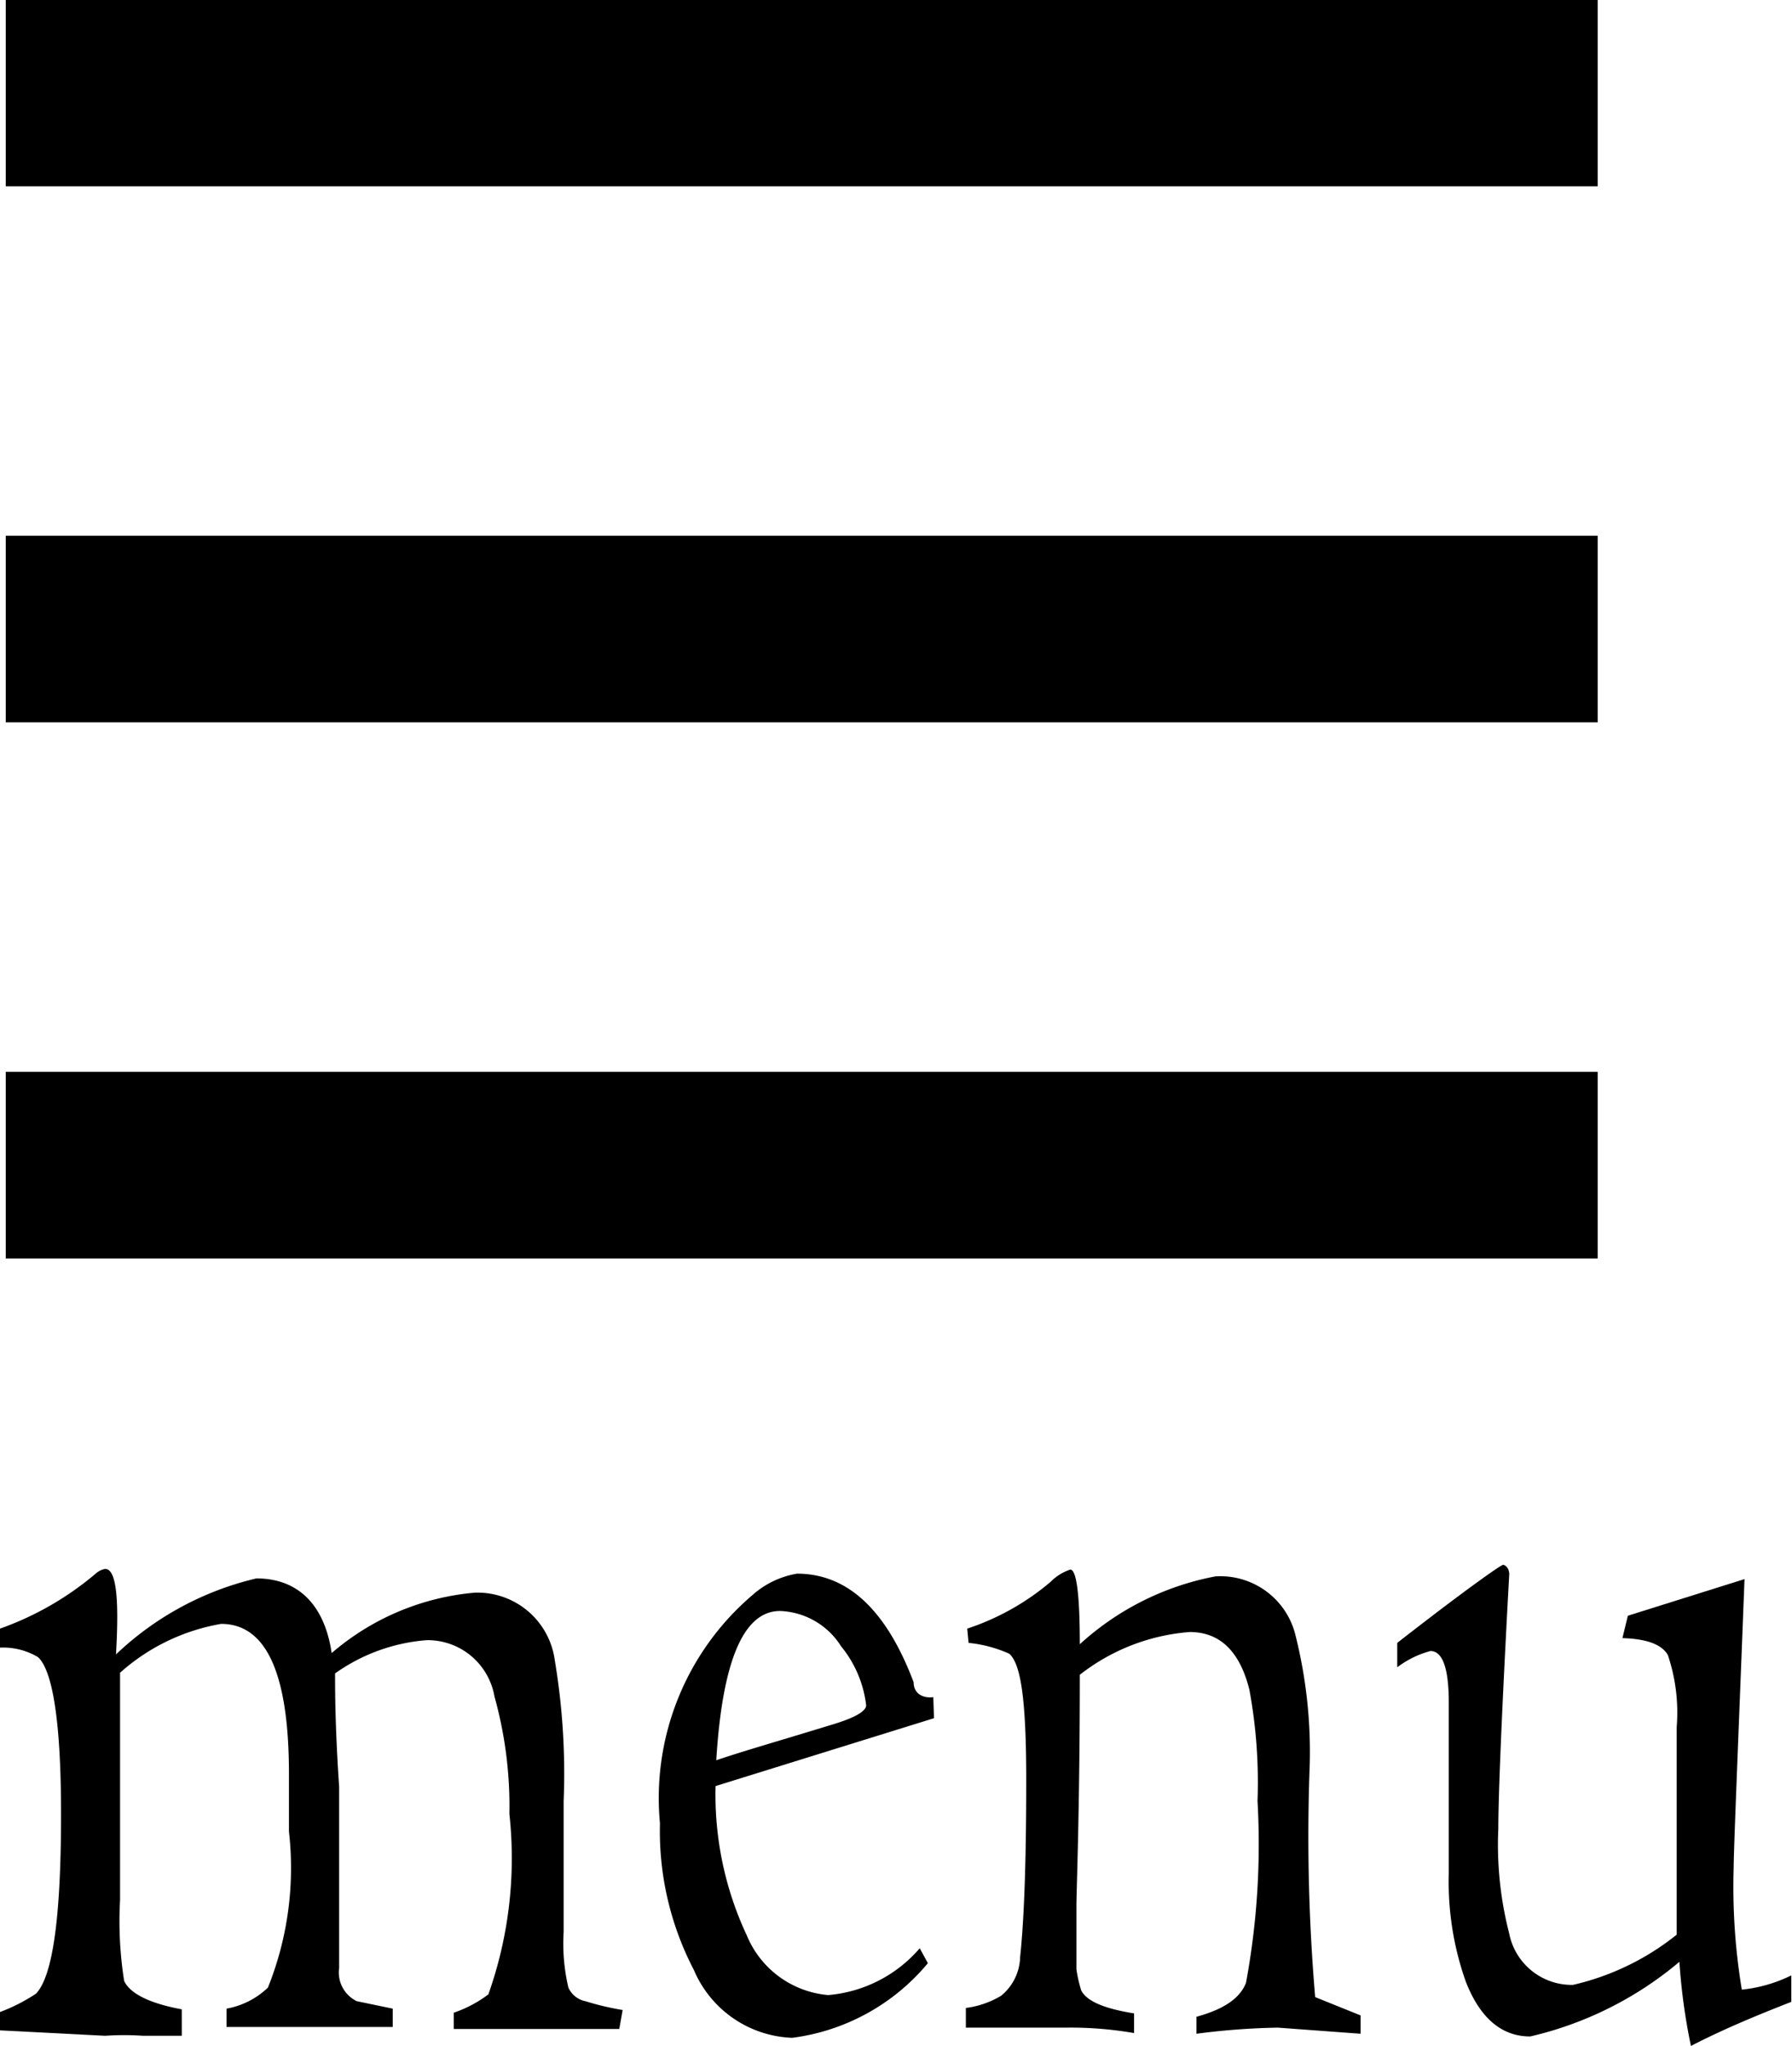
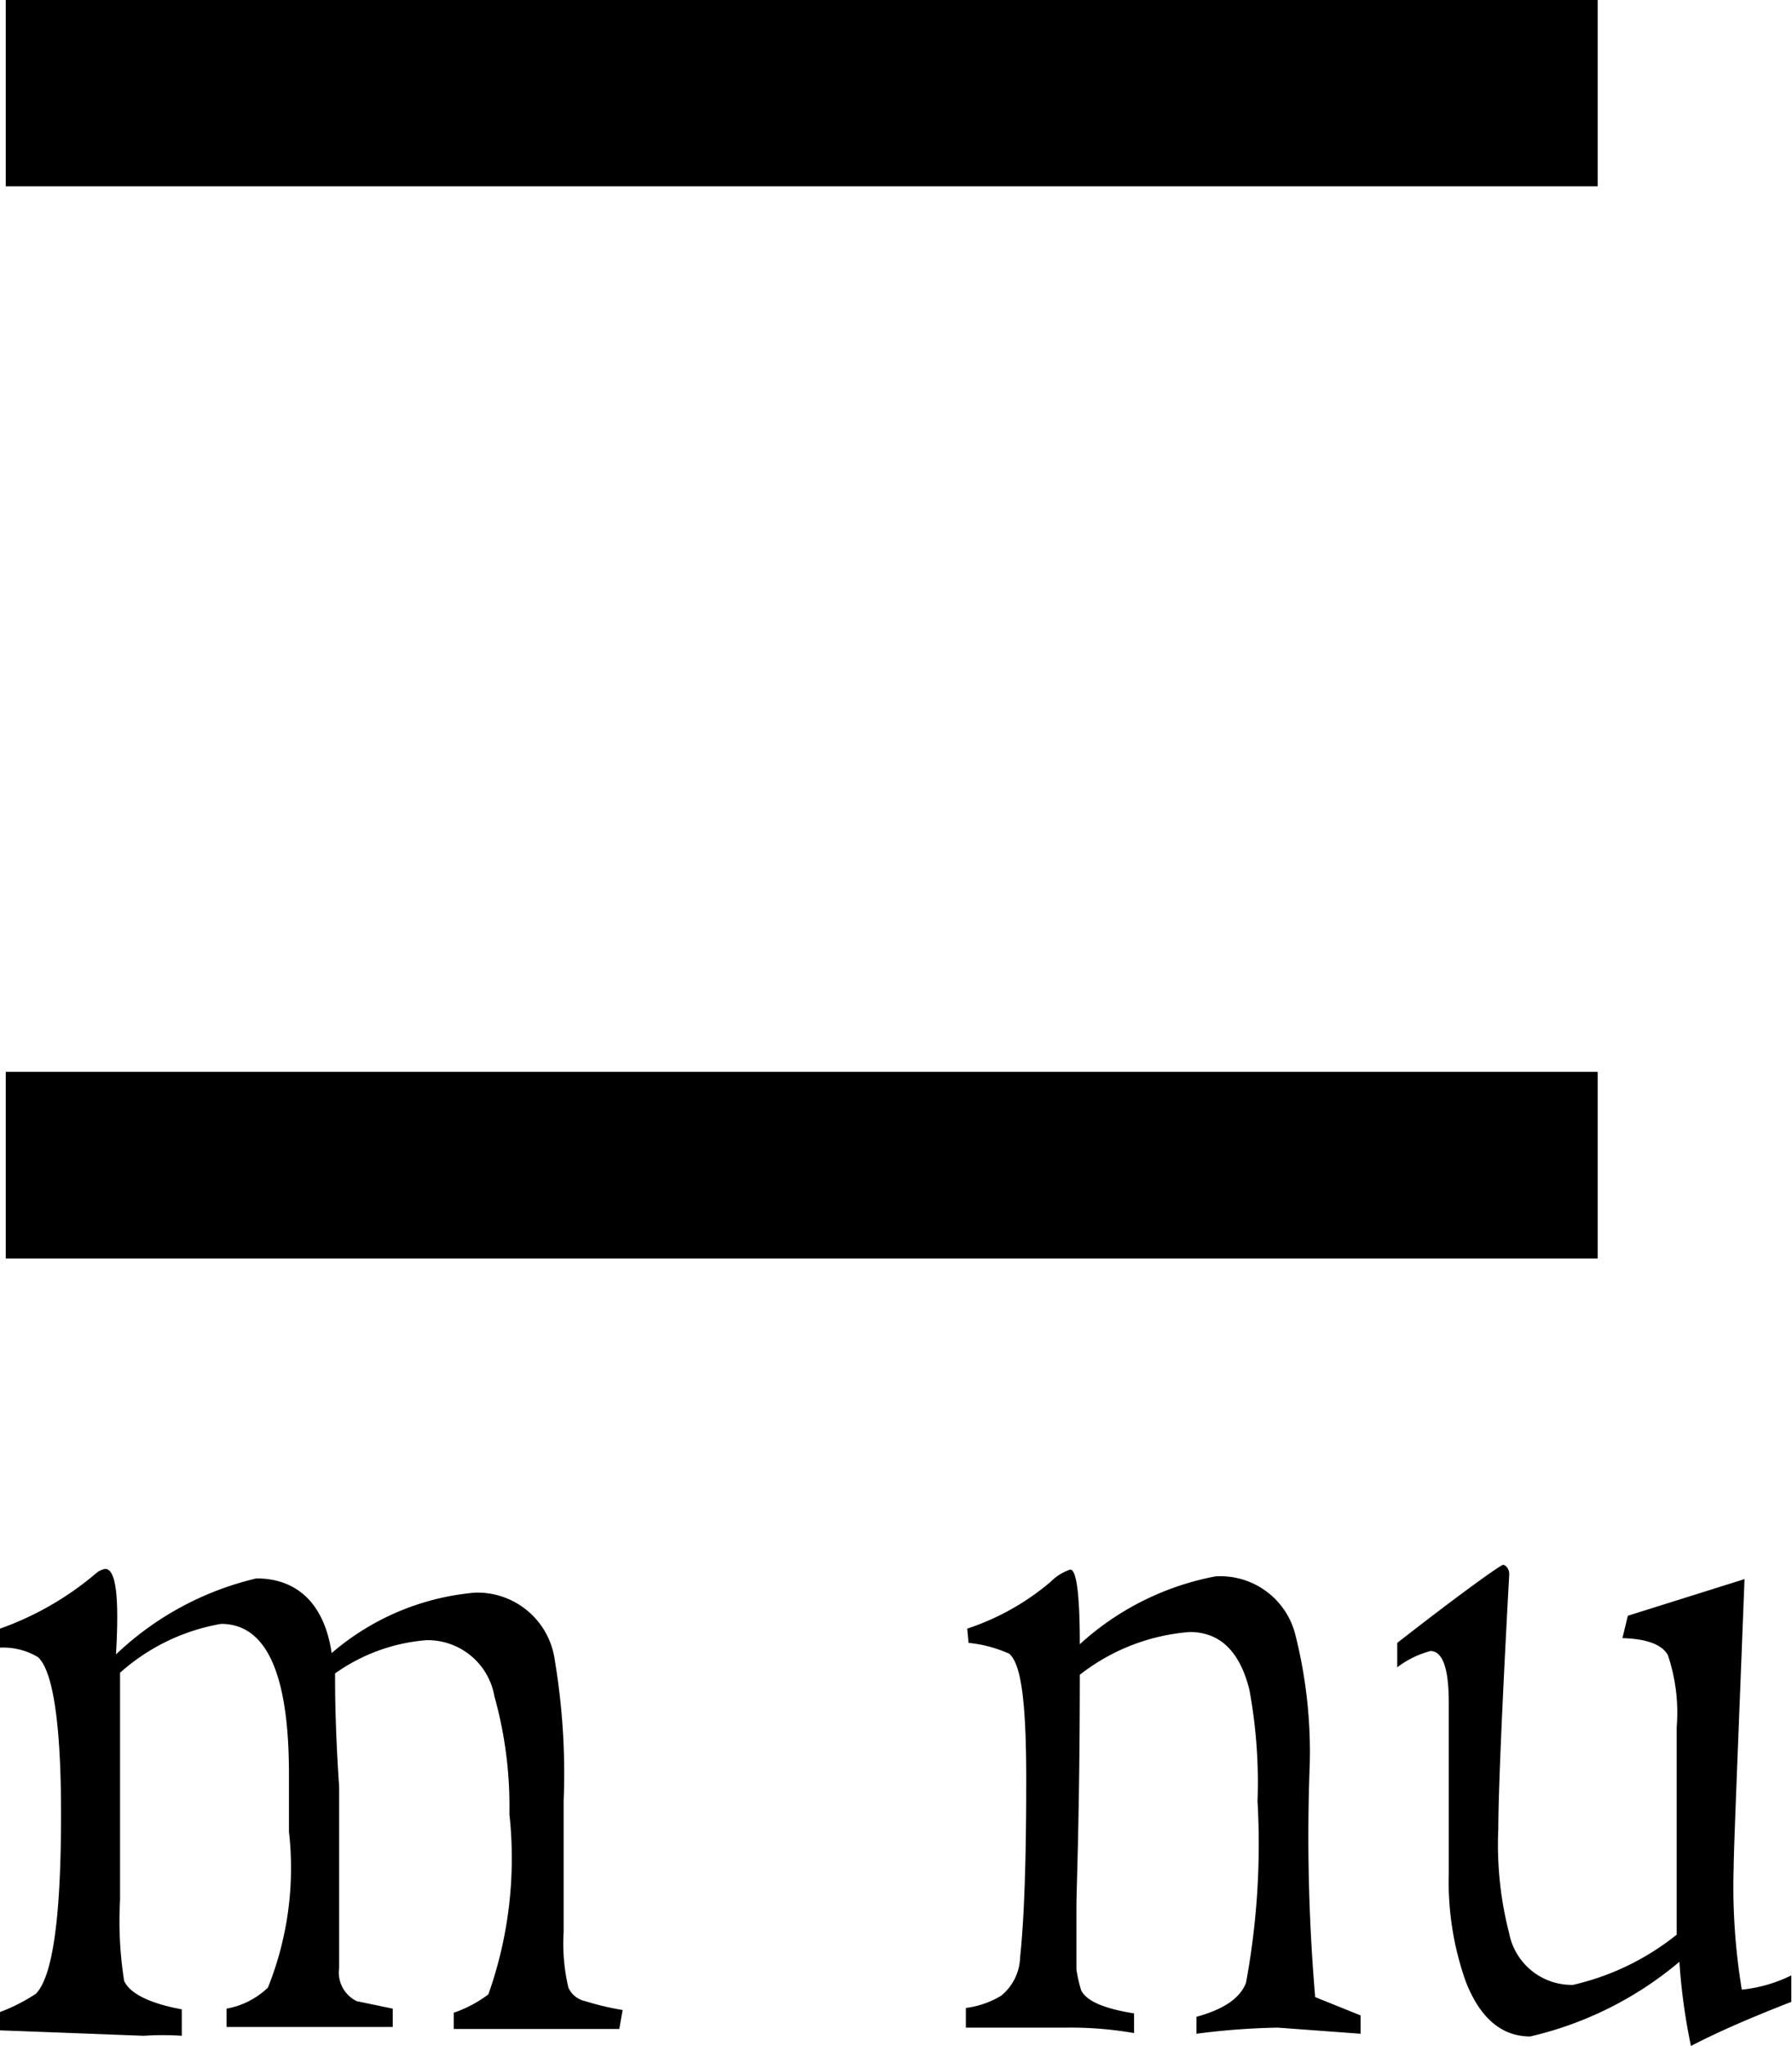
<svg xmlns="http://www.w3.org/2000/svg" viewBox="0 0 26.42 30.15">
  <defs>
    <style>.cls-1{fill:none;stroke:#000;stroke-linecap:square;stroke-miterlimit:10;stroke-width:2.75px;}</style>
  </defs>
  <g id="レイヤー_2" data-name="レイヤー 2">
    <g id="レイヤー_1-2" data-name="レイヤー 1">
-       <path d="M9.13,29.9H6.69l0-.24a1.82,1.82,0,0,0,.51-.27,6,6,0,0,0,.31-2.66A6,6,0,0,0,7.29,25a1,1,0,0,0-1-.83,2.69,2.69,0,0,0-1.35.49c0,.23,0,.79.06,1.67C5,27.05,5,28,5,29a.47.47,0,0,0,.26.49l.53.11v.27H5l-.82,0-.84,0,0-.27a1.18,1.18,0,0,0,.61-.31,4.73,4.73,0,0,0,.31-2.3v-.85c0-1.47-.33-2.21-1-2.21a3,3,0,0,0-1.49.72c0,.27,0,.74,0,1.44V28a5.66,5.66,0,0,0,.06,1.19c.08.18.36.33.85.42V30l-.57,0a4.13,4.13,0,0,0-.56,0L0,29.92v-.27a2.63,2.63,0,0,0,.53-.27c.25-.26.37-1.14.37-2.65,0-1.33-.12-2.11-.34-2.31A1,1,0,0,0,0,24.28V24a4.51,4.51,0,0,0,1.41-.81.29.29,0,0,1,.14-.07c.16,0,.21.41.16,1.26a4.49,4.49,0,0,1,2.07-1.12c.59,0,1,.36,1.11,1.1A3.73,3.73,0,0,1,7,23.47a1.15,1.15,0,0,1,1.18,1,10.08,10.08,0,0,1,.13,2.07v1.93a2.83,2.83,0,0,0,.07.82.35.35,0,0,0,.25.2,4,4,0,0,0,.55.13Z" />
-       <path d="M13.77,25.32l-3.22,1a4.88,4.88,0,0,0,.46,2.2,1.43,1.43,0,0,0,1.2.88,2,2,0,0,0,1.35-.69l.12.22a3.12,3.12,0,0,1-2,1.1,1.64,1.64,0,0,1-1.45-1,4.42,4.42,0,0,1-.5-2.16,3.93,3.93,0,0,1,1.37-3.37,1.31,1.31,0,0,1,.65-.31c.75,0,1.32.54,1.72,1.6,0,.17.14.24.29.22Zm-1.52.1c.34-.1.52-.2.52-.29a1.68,1.68,0,0,0-.37-.87,1.11,1.11,0,0,0-.9-.52c-.54,0-.85.74-.94,2.2C10.94,25.81,11.5,25.65,12.25,25.42Z" />
+       <path d="M9.13,29.9H6.69l0-.24a1.82,1.82,0,0,0,.51-.27,6,6,0,0,0,.31-2.66A6,6,0,0,0,7.29,25a1,1,0,0,0-1-.83,2.69,2.69,0,0,0-1.35.49c0,.23,0,.79.06,1.67C5,27.05,5,28,5,29a.47.47,0,0,0,.26.49l.53.11v.27H5l-.82,0-.84,0,0-.27a1.18,1.18,0,0,0,.61-.31,4.73,4.73,0,0,0,.31-2.3v-.85c0-1.47-.33-2.21-1-2.21a3,3,0,0,0-1.49.72c0,.27,0,.74,0,1.44V28a5.66,5.66,0,0,0,.06,1.19c.08.18.36.33.85.42V30a4.13,4.13,0,0,0-.56,0L0,29.92v-.27a2.63,2.63,0,0,0,.53-.27c.25-.26.37-1.14.37-2.65,0-1.33-.12-2.11-.34-2.31A1,1,0,0,0,0,24.28V24a4.51,4.51,0,0,0,1.41-.81.29.29,0,0,1,.14-.07c.16,0,.21.41.16,1.26a4.49,4.49,0,0,1,2.07-1.12c.59,0,1,.36,1.11,1.1A3.73,3.73,0,0,1,7,23.47a1.15,1.15,0,0,1,1.18,1,10.08,10.08,0,0,1,.13,2.07v1.93a2.83,2.83,0,0,0,.07.82.35.35,0,0,0,.25.2,4,4,0,0,0,.55.13Z" />
      <path d="M14.26,24a3.68,3.68,0,0,0,1.23-.69.72.72,0,0,1,.29-.18c.09,0,.14.36.14,1.1a4.09,4.09,0,0,1,2-1,1.14,1.14,0,0,1,1.17.83A7.05,7.05,0,0,1,19.31,26a27.94,27.94,0,0,0,.08,3.43l.67.27v.27l-1.22-.09a10.46,10.46,0,0,0-1.2.09v-.25c.4-.11.64-.27.73-.5a11.2,11.2,0,0,0,.17-2.68,7.51,7.51,0,0,0-.12-1.64c-.14-.56-.43-.85-.88-.85a3,3,0,0,0-1.62.63c0,2-.05,3.17-.05,3.4s0,.63,0,.94a2.05,2.05,0,0,0,.07.31c.08.16.34.27.78.34l0,.29a5.44,5.44,0,0,0-1-.08l-1.48,0,0-.29a1.34,1.34,0,0,0,.52-.18.76.76,0,0,0,.28-.57c.06-.56.09-1.42.09-2.61s-.08-1.71-.25-1.86a1.93,1.93,0,0,0-.6-.16Z" />
      <path d="M24,23.81l1.72-.54c-.1,2.58-.16,4-.16,4.25a9.28,9.28,0,0,0,.12,1.8,2.14,2.14,0,0,0,.73-.21v.39c-.46.18-1,.4-1.48.65a8.86,8.86,0,0,1-.17-1.24,5.25,5.25,0,0,1-2.2,1.1c-.42,0-.74-.27-.95-.81a4.39,4.39,0,0,1-.25-1.59c0-.27,0-.7,0-1.26s0-1,0-1.26c0-.5-.09-.76-.27-.76a1.4,1.4,0,0,0-.49.24v-.36c1-.78,1.53-1.15,1.56-1.15s.1.05.09.16c-.11,2-.16,3.26-.16,3.73a5.23,5.23,0,0,0,.16,1.54.94.94,0,0,0,.94.76,3.8,3.8,0,0,0,1.53-.74c0-.32,0-.83,0-1.51s0-1.21,0-1.55a2.65,2.65,0,0,0-.13-1.06c-.09-.16-.32-.24-.67-.25Z" />
      <line class="cls-1" x1="1.46" y1="1.37" x2="22.18" y2="1.37" />
-       <line class="cls-1" x1="1.46" y1="9.27" x2="22.18" y2="9.27" />
      <line class="cls-1" x1="1.46" y1="17.17" x2="22.18" y2="17.17" />
    </g>
  </g>
</svg>